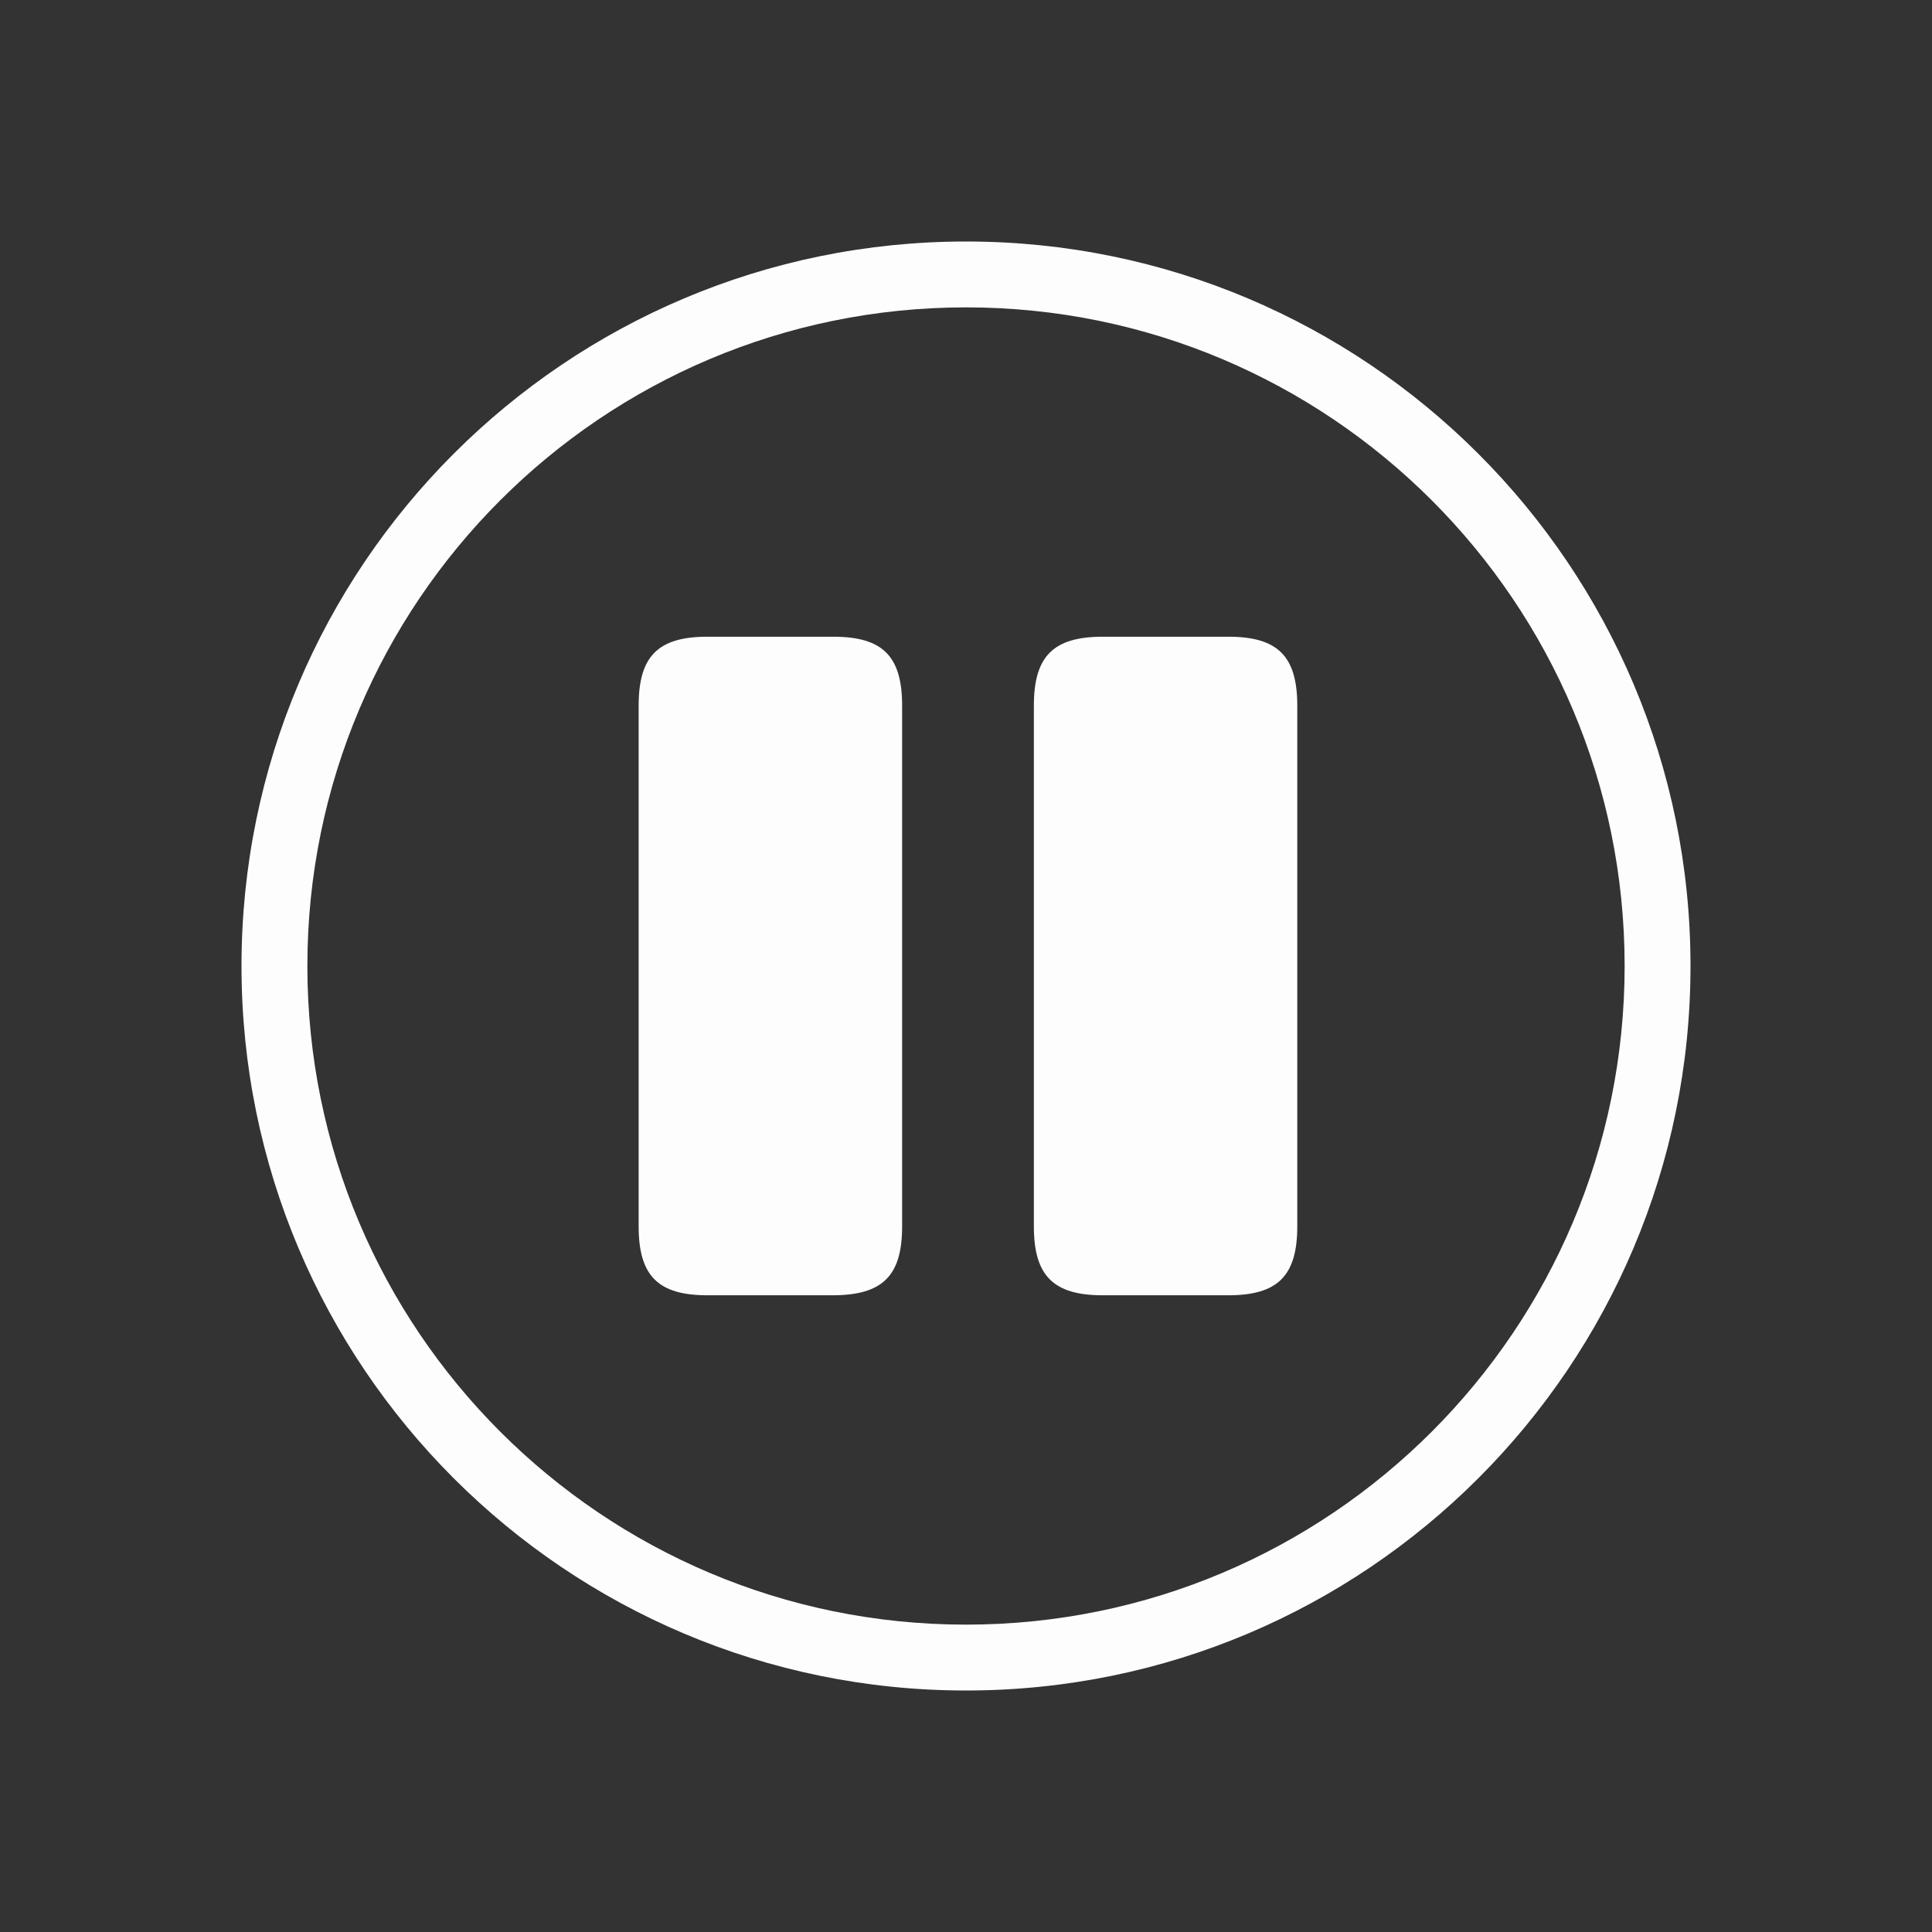
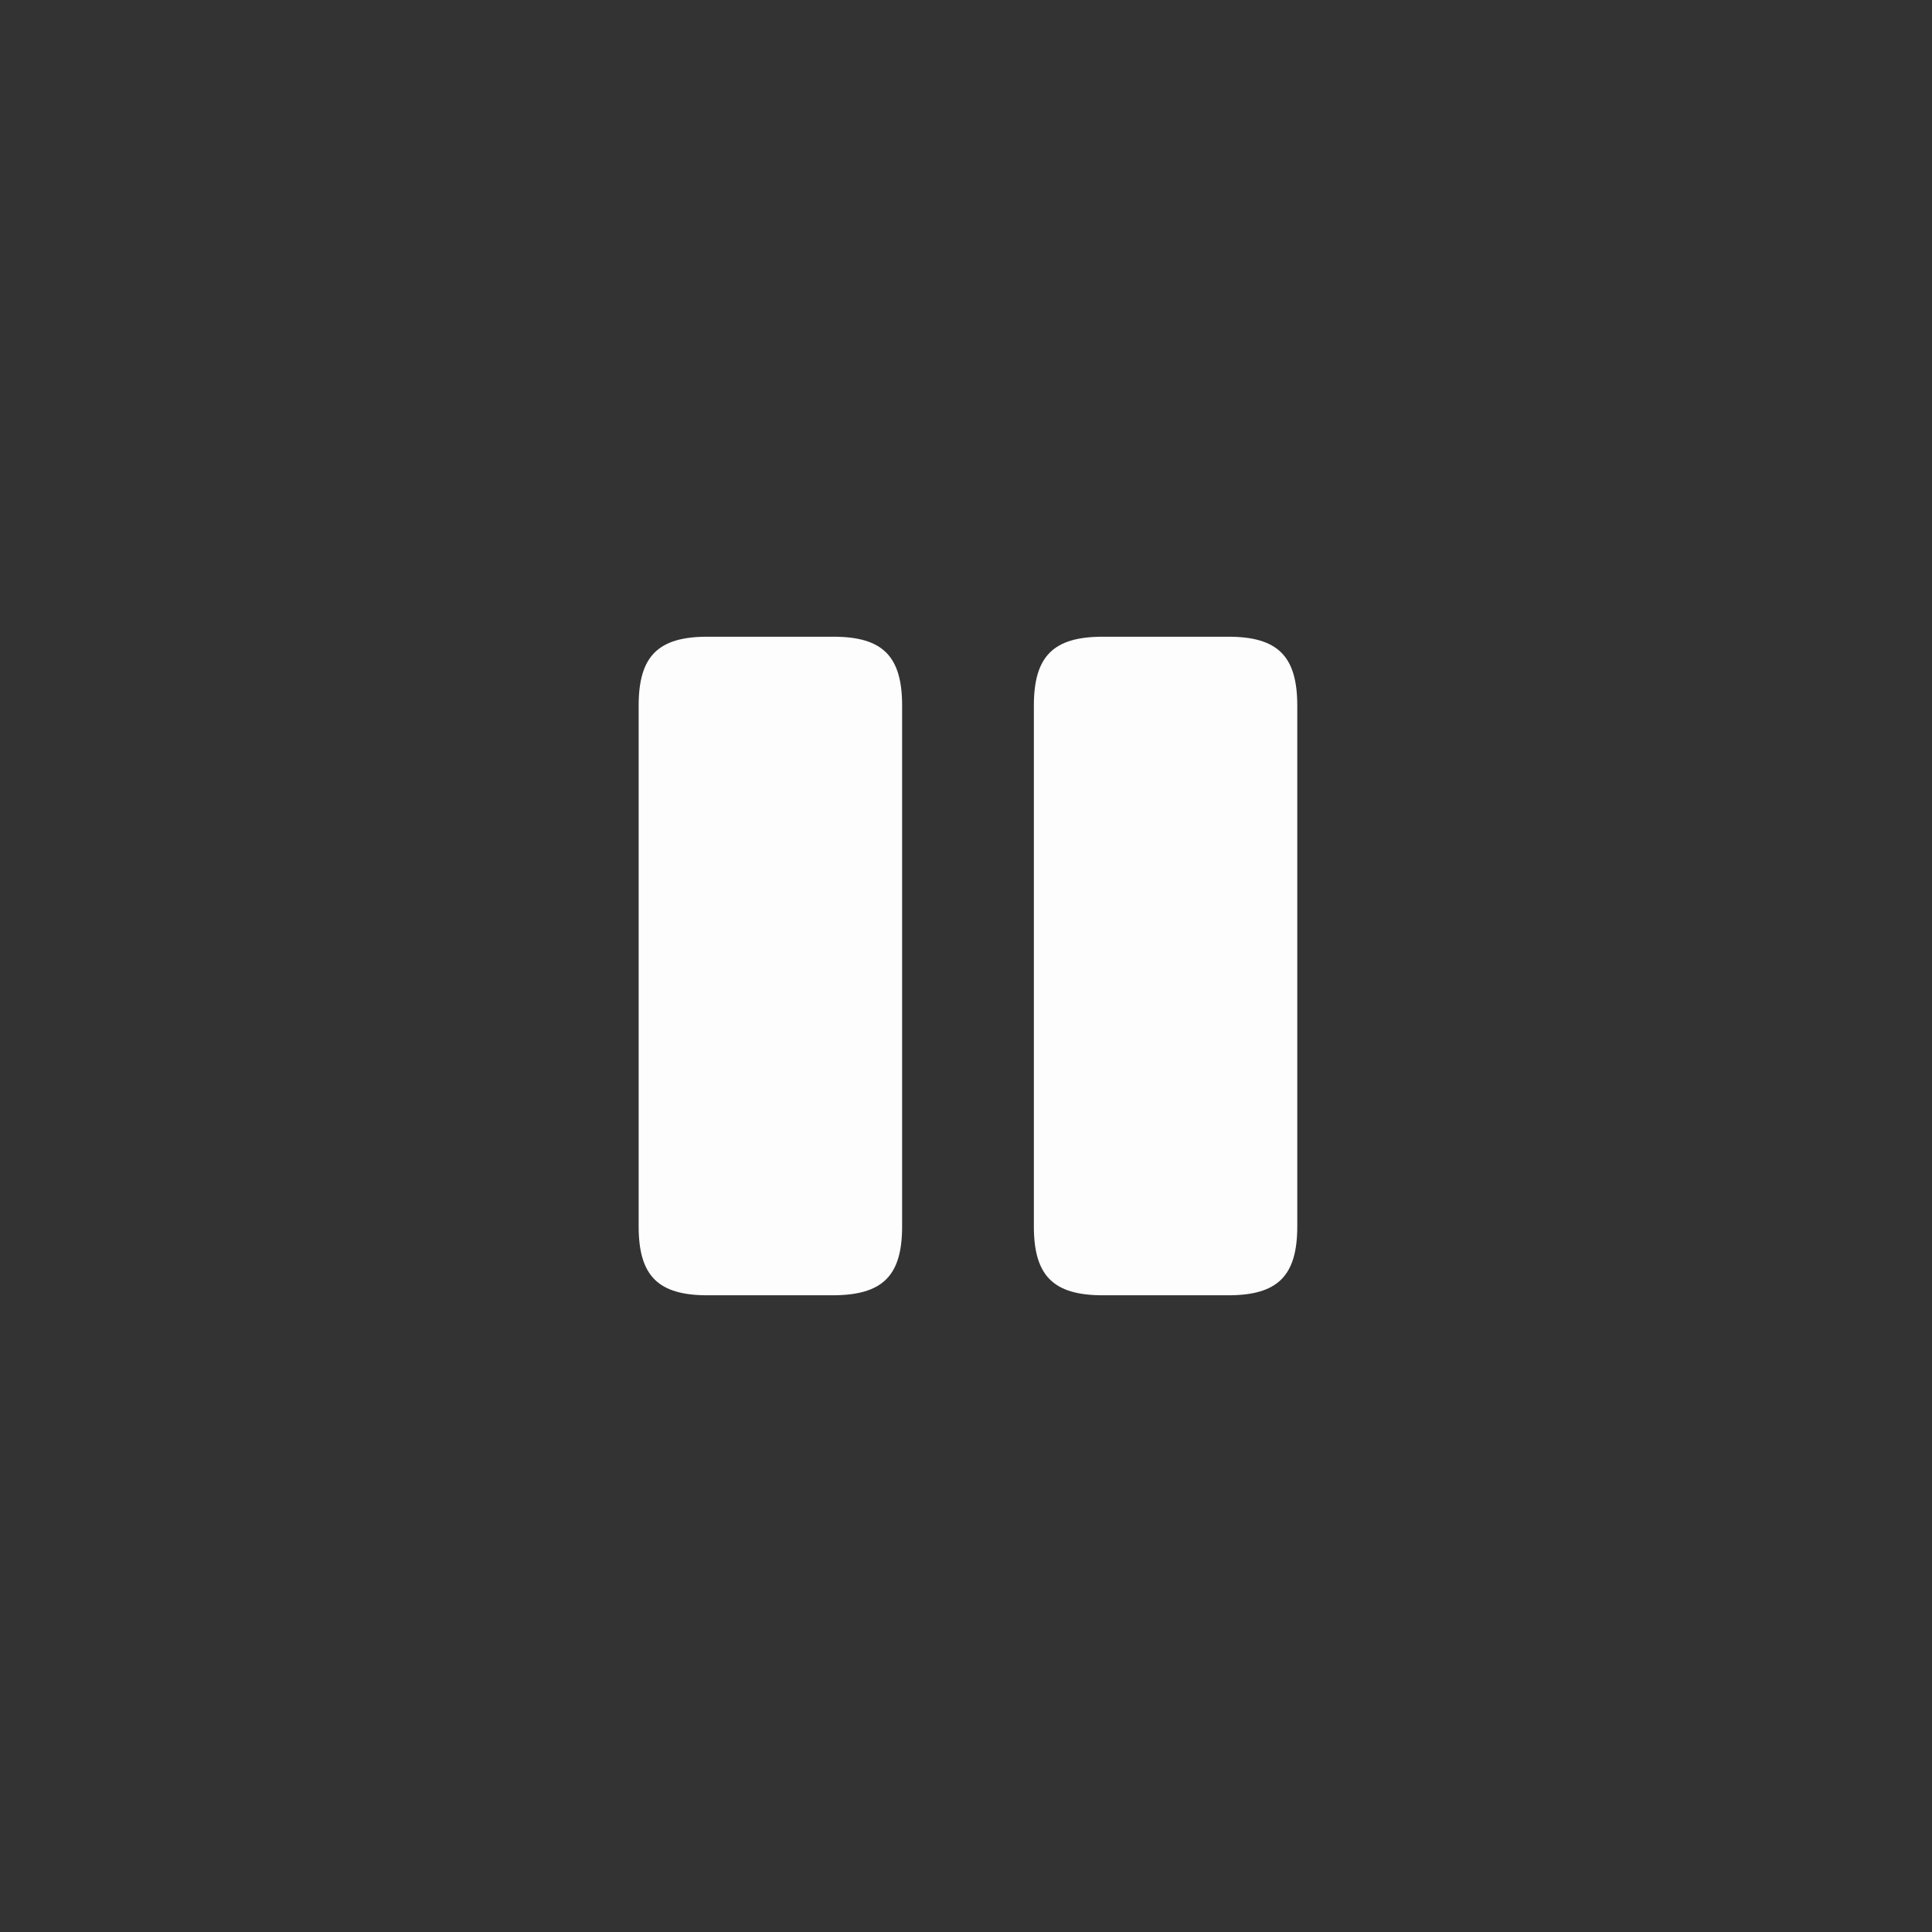
<svg xmlns="http://www.w3.org/2000/svg" width="32" height="32" viewBox="0 0 32 32" fill="none">
  <rect x="0" y="0" width="32" height="32" fill="#333333" stroke="none" />
-   <path fill-rule="evenodd" clip-rule="evenodd" d="M28 16C28 22.627 22.627 28 16 28C9.373 28 4 22.627 4 16C4 9.373 9.373 4 16 4C22.627 4 28 9.373 28 16ZM26.909 16C26.909 22.025 22.025 26.909 16 26.909C9.975 26.909 5.091 22.025 5.091 16C5.091 9.975 9.975 5.091 16 5.091C22.025 5.091 26.909 9.975 26.909 16Z" fill="#FDFDFD" />
  <path d="M14.942 20.312V11.688C14.942 10.869 14.621 10.546 13.803 10.546H11.717C10.899 10.546 10.578 10.869 10.578 11.688V20.312C10.578 21.131 10.899 21.454 11.717 21.454H13.787C14.621 21.454 14.942 21.131 14.942 20.312Z" fill="#FDFDFD" />
  <path d="M21.487 20.312V11.688C21.487 10.869 21.165 10.546 20.344 10.546H18.267C17.446 10.546 17.124 10.869 17.124 11.688V20.312C17.124 21.131 17.446 21.454 18.267 21.454H20.344C21.165 21.454 21.487 21.131 21.487 20.312Z" fill="#FDFDFD" />
</svg>